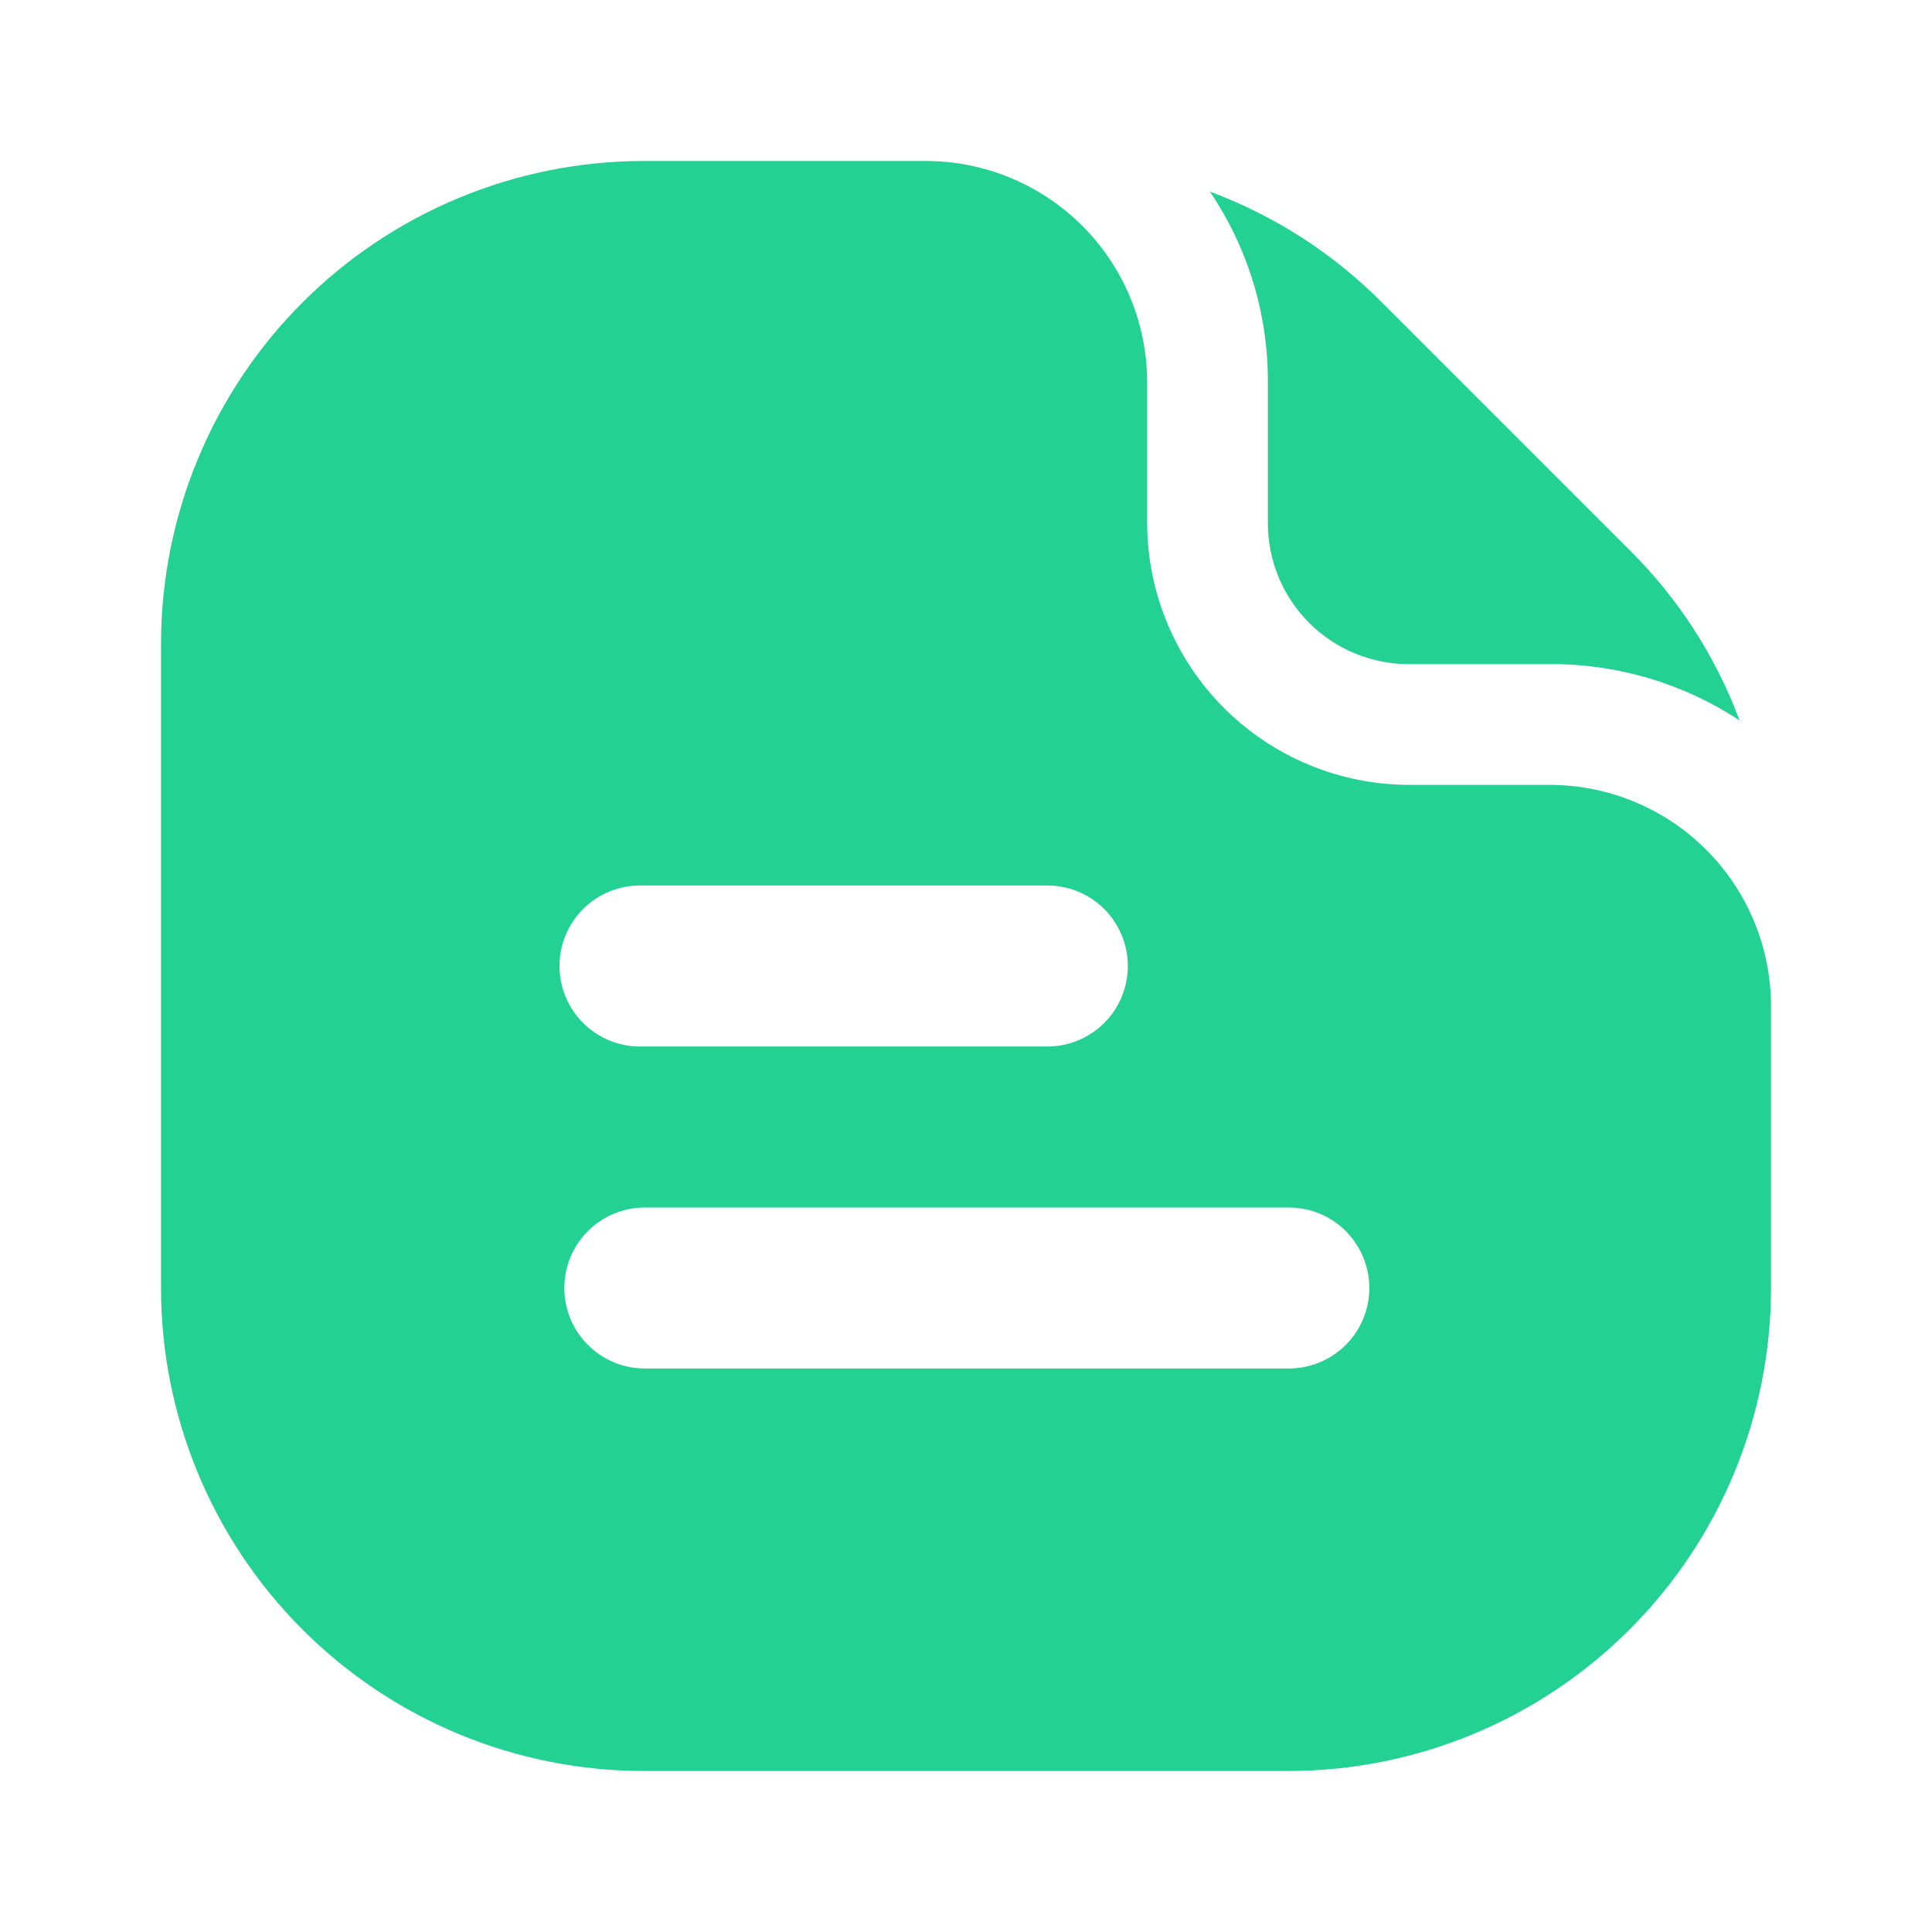
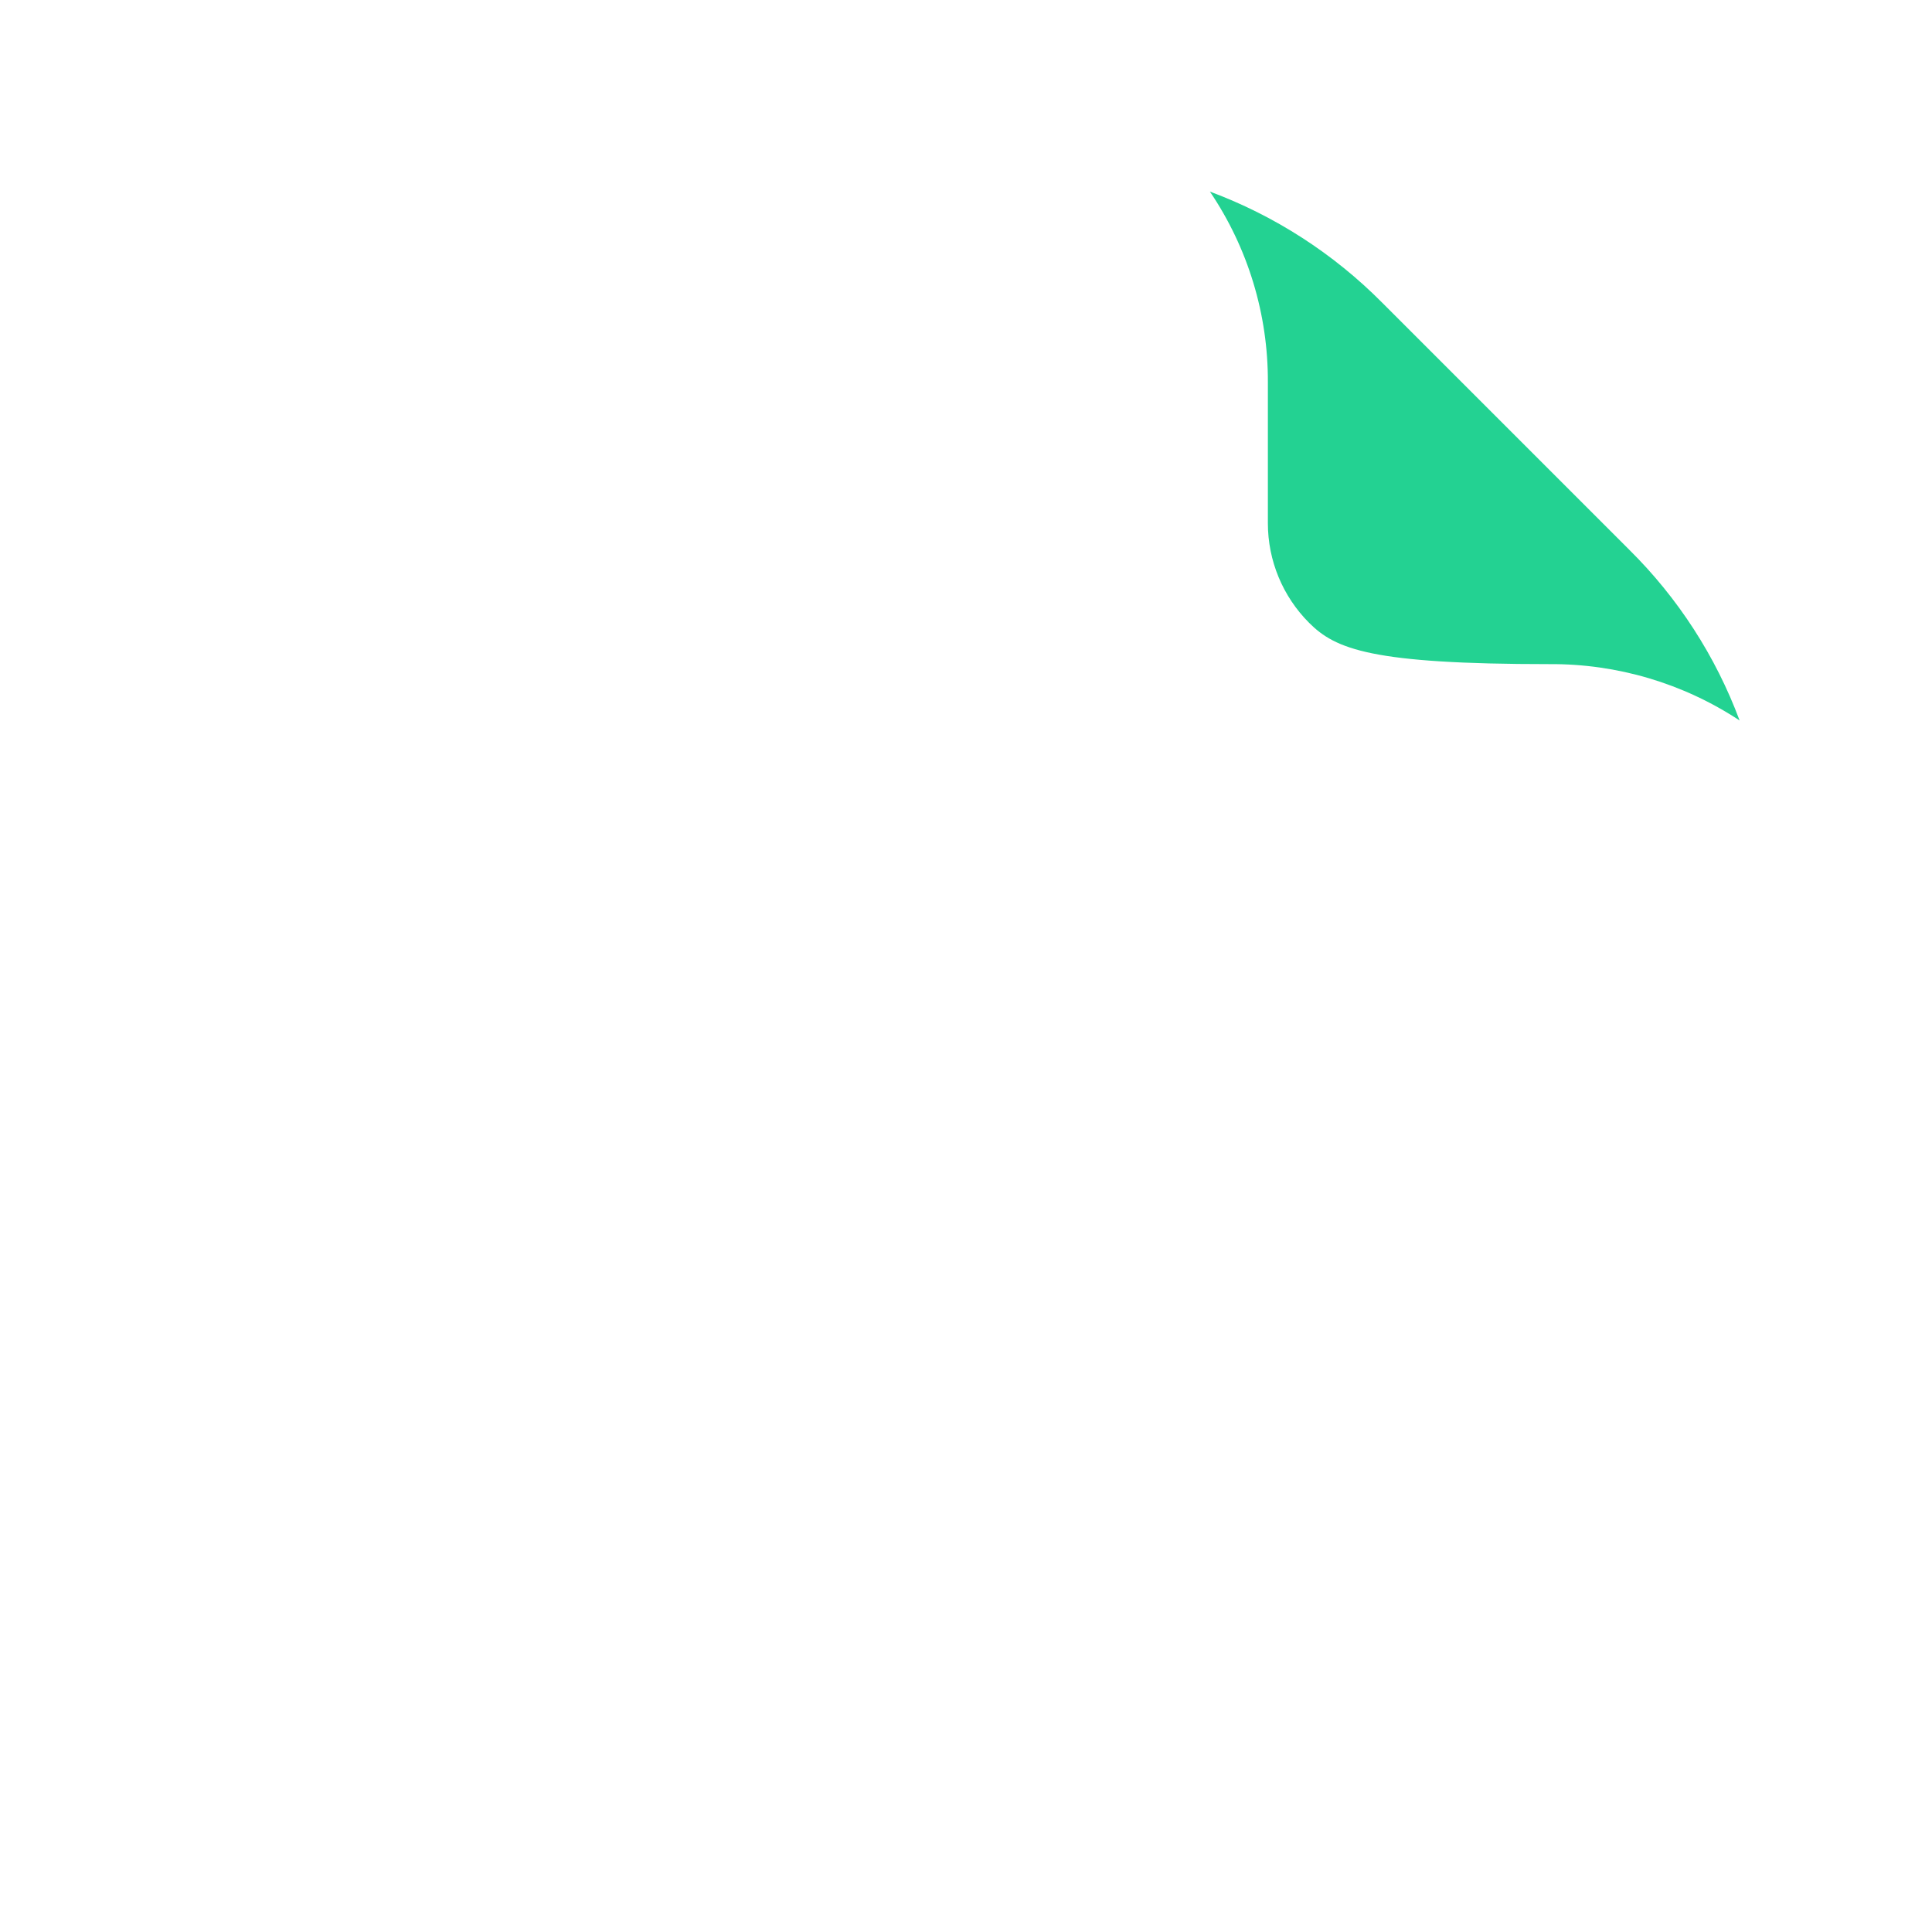
<svg xmlns="http://www.w3.org/2000/svg" width="64" height="64" viewBox="0 0 64 64" fill="none">
-   <path d="M51.334 26H46.667C44.371 25.993 42.171 25.078 40.547 23.454C38.923 21.83 38.008 19.63 38.001 17.333V12.667C38.001 10.722 37.228 8.857 35.853 7.481C34.477 6.106 32.612 5.333 30.667 5.333H21.334C17.09 5.333 13.021 7.019 10.02 10.02C7.02 13.02 5.334 17.09 5.334 21.333V42.667C5.334 46.91 7.02 50.98 10.02 53.98C13.021 56.981 17.09 58.667 21.334 58.667H42.667C46.911 58.667 50.98 56.981 53.981 53.98C56.982 50.98 58.667 46.91 58.667 42.667V33.333C58.667 32.37 58.478 31.417 58.109 30.527C57.741 29.637 57.2 28.829 56.519 28.148C55.839 27.467 55.03 26.927 54.14 26.558C53.251 26.19 52.297 26 51.334 26ZM21.201 29.333H34.694C35.401 29.333 36.08 29.614 36.58 30.114C37.08 30.614 37.361 31.293 37.361 32C37.361 32.707 37.08 33.386 36.58 33.886C36.08 34.386 35.401 34.667 34.694 34.667H21.201C20.493 34.667 19.815 34.386 19.315 33.886C18.815 33.386 18.534 32.707 18.534 32C18.534 31.293 18.815 30.614 19.315 30.114C19.815 29.614 20.493 29.333 21.201 29.333ZM42.694 45.333H21.361C20.653 45.333 19.975 45.052 19.475 44.552C18.975 44.052 18.694 43.374 18.694 42.667C18.694 41.959 18.975 41.281 19.475 40.781C19.975 40.281 20.653 40 21.361 40H42.694C43.401 40 44.08 40.281 44.58 40.781C45.08 41.281 45.361 41.959 45.361 42.667C45.361 43.374 45.08 44.052 44.58 44.552C44.08 45.052 43.401 45.333 42.694 45.333Z" fill="#23D292" />
-   <path d="M42 12.667C42.01 10.415 41.341 8.212 40.08 6.347C42.227 7.145 44.174 8.401 45.787 10.027L53.973 18.213C55.587 19.81 56.834 21.739 57.627 23.867C55.76 22.636 53.57 21.986 51.333 22H46.667C45.429 22 44.242 21.508 43.367 20.633C42.492 19.758 42 18.571 42 17.333V12.667Z" fill="#23D292" />
+   <path d="M42 12.667C42.01 10.415 41.341 8.212 40.08 6.347C42.227 7.145 44.174 8.401 45.787 10.027L53.973 18.213C55.587 19.81 56.834 21.739 57.627 23.867C55.76 22.636 53.57 21.986 51.333 22C45.429 22 44.242 21.508 43.367 20.633C42.492 19.758 42 18.571 42 17.333V12.667Z" fill="#23D292" />
</svg>